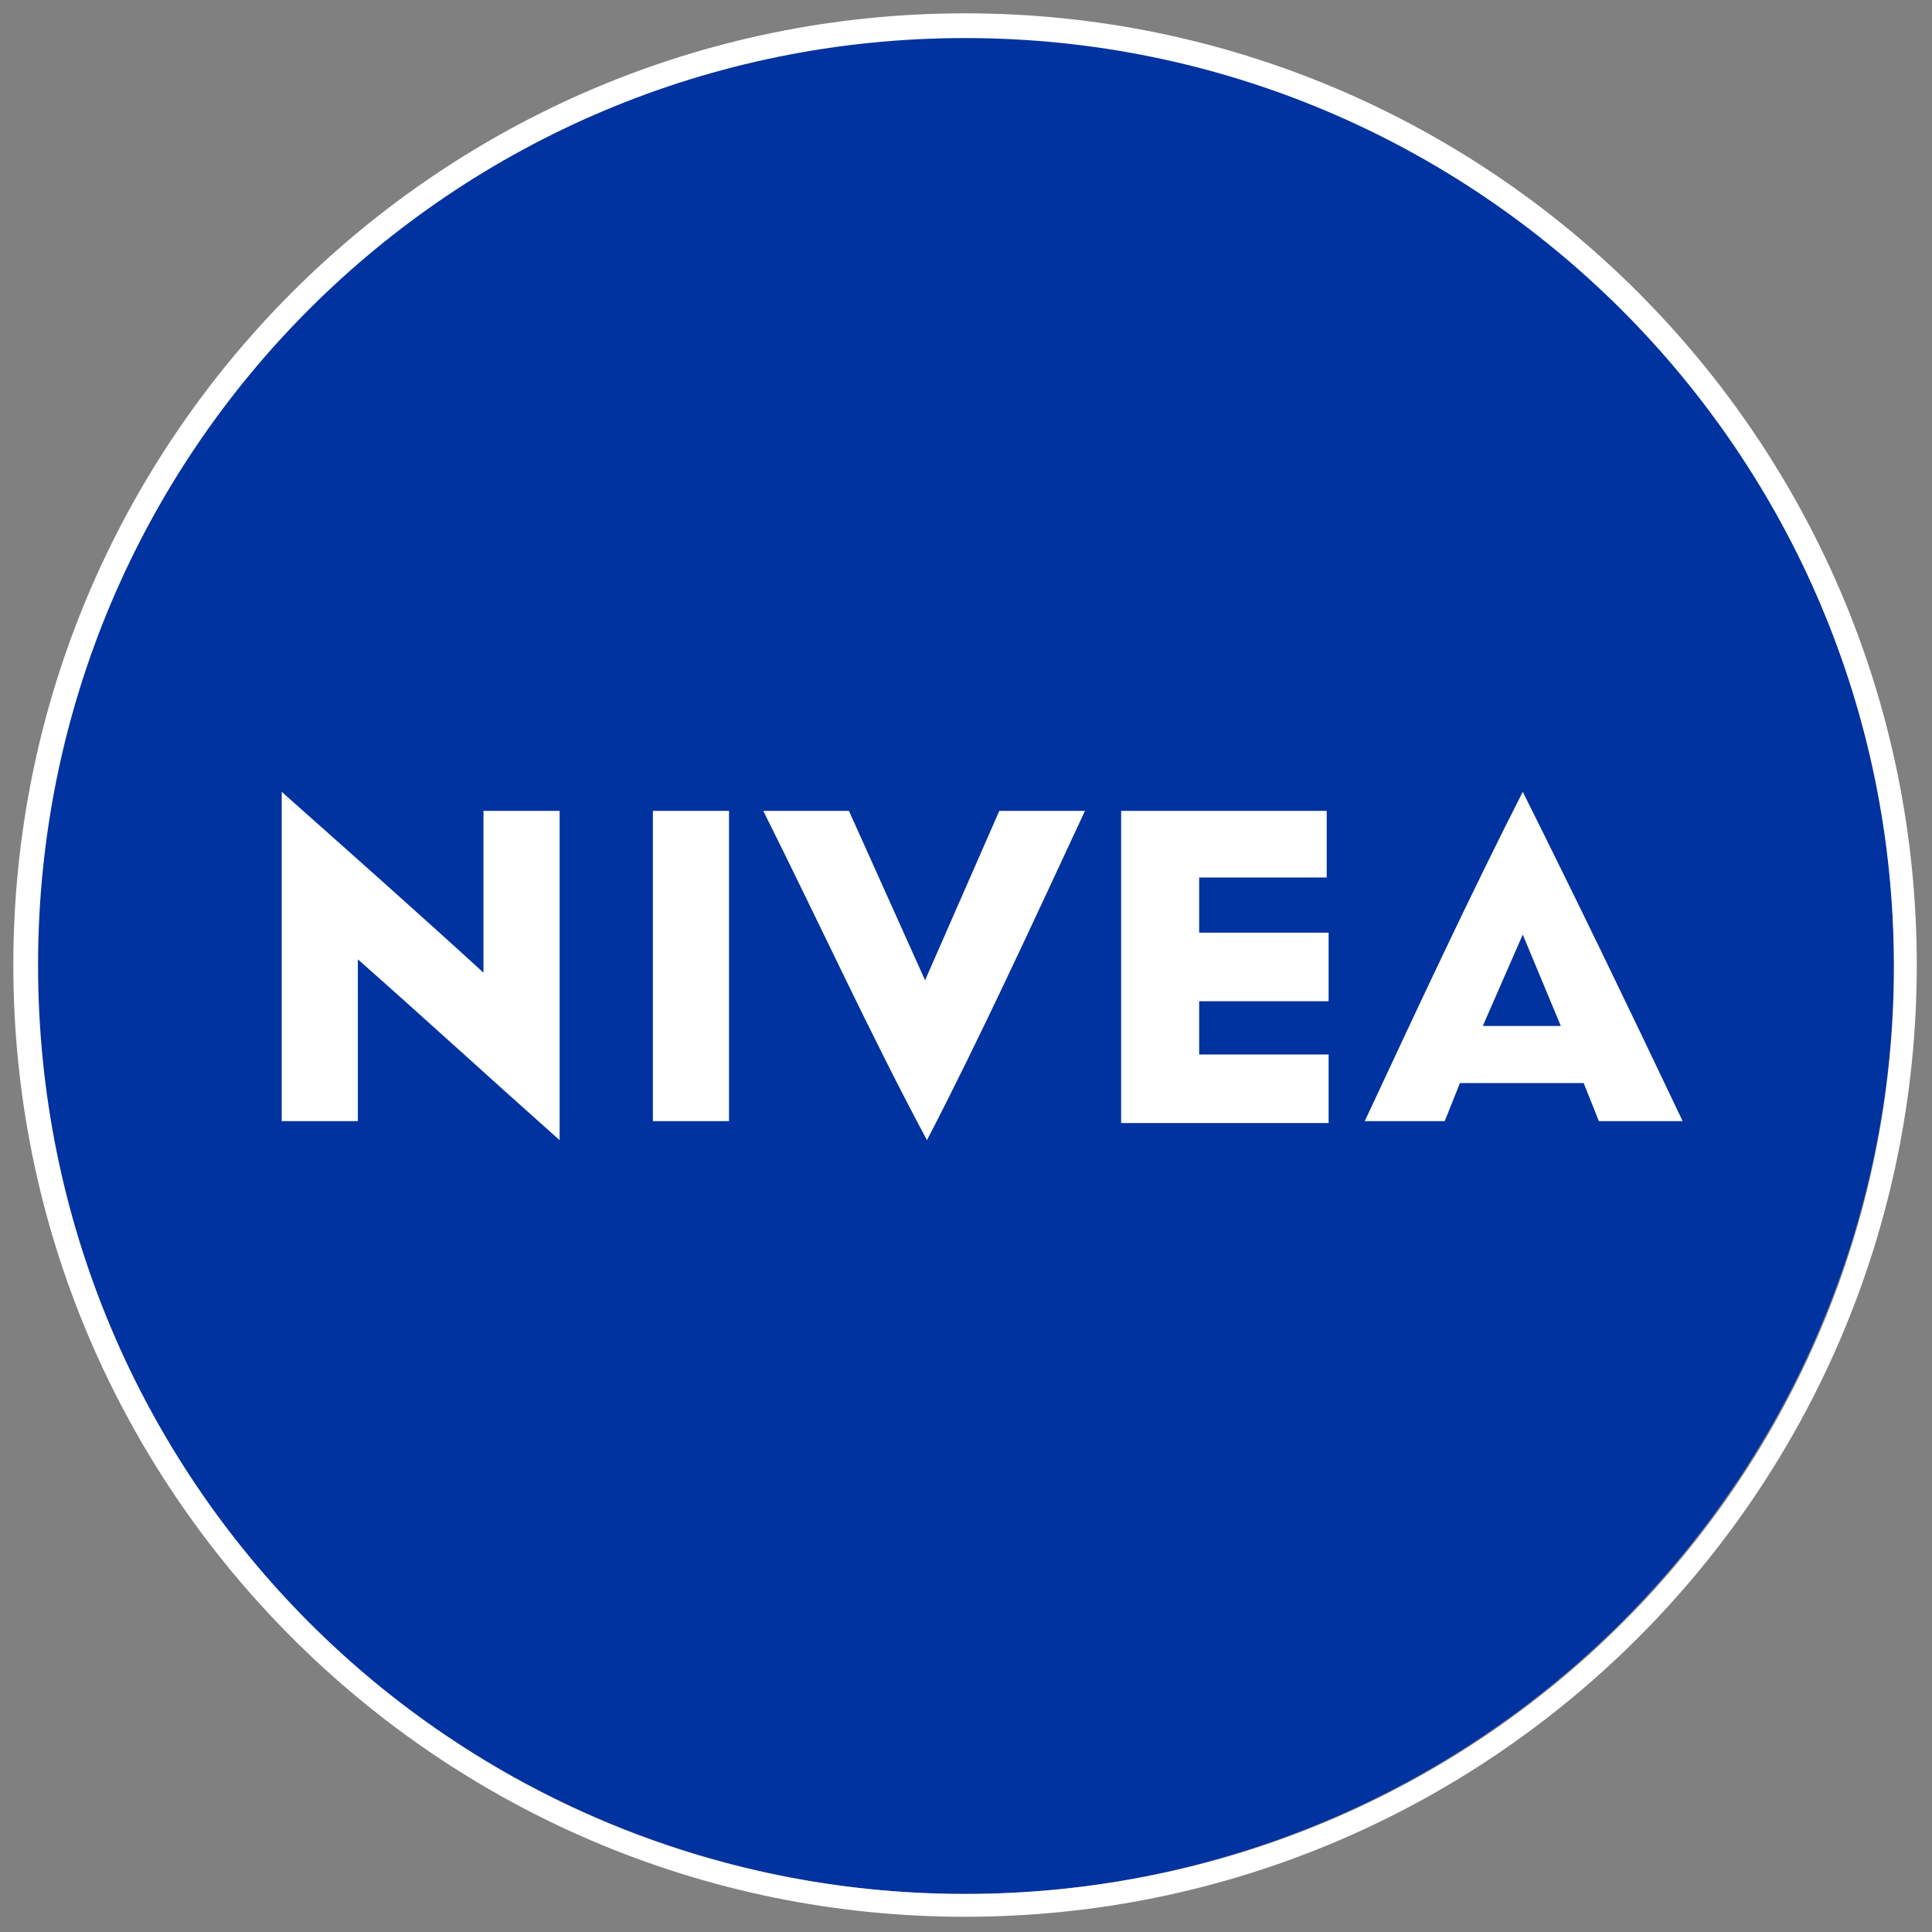
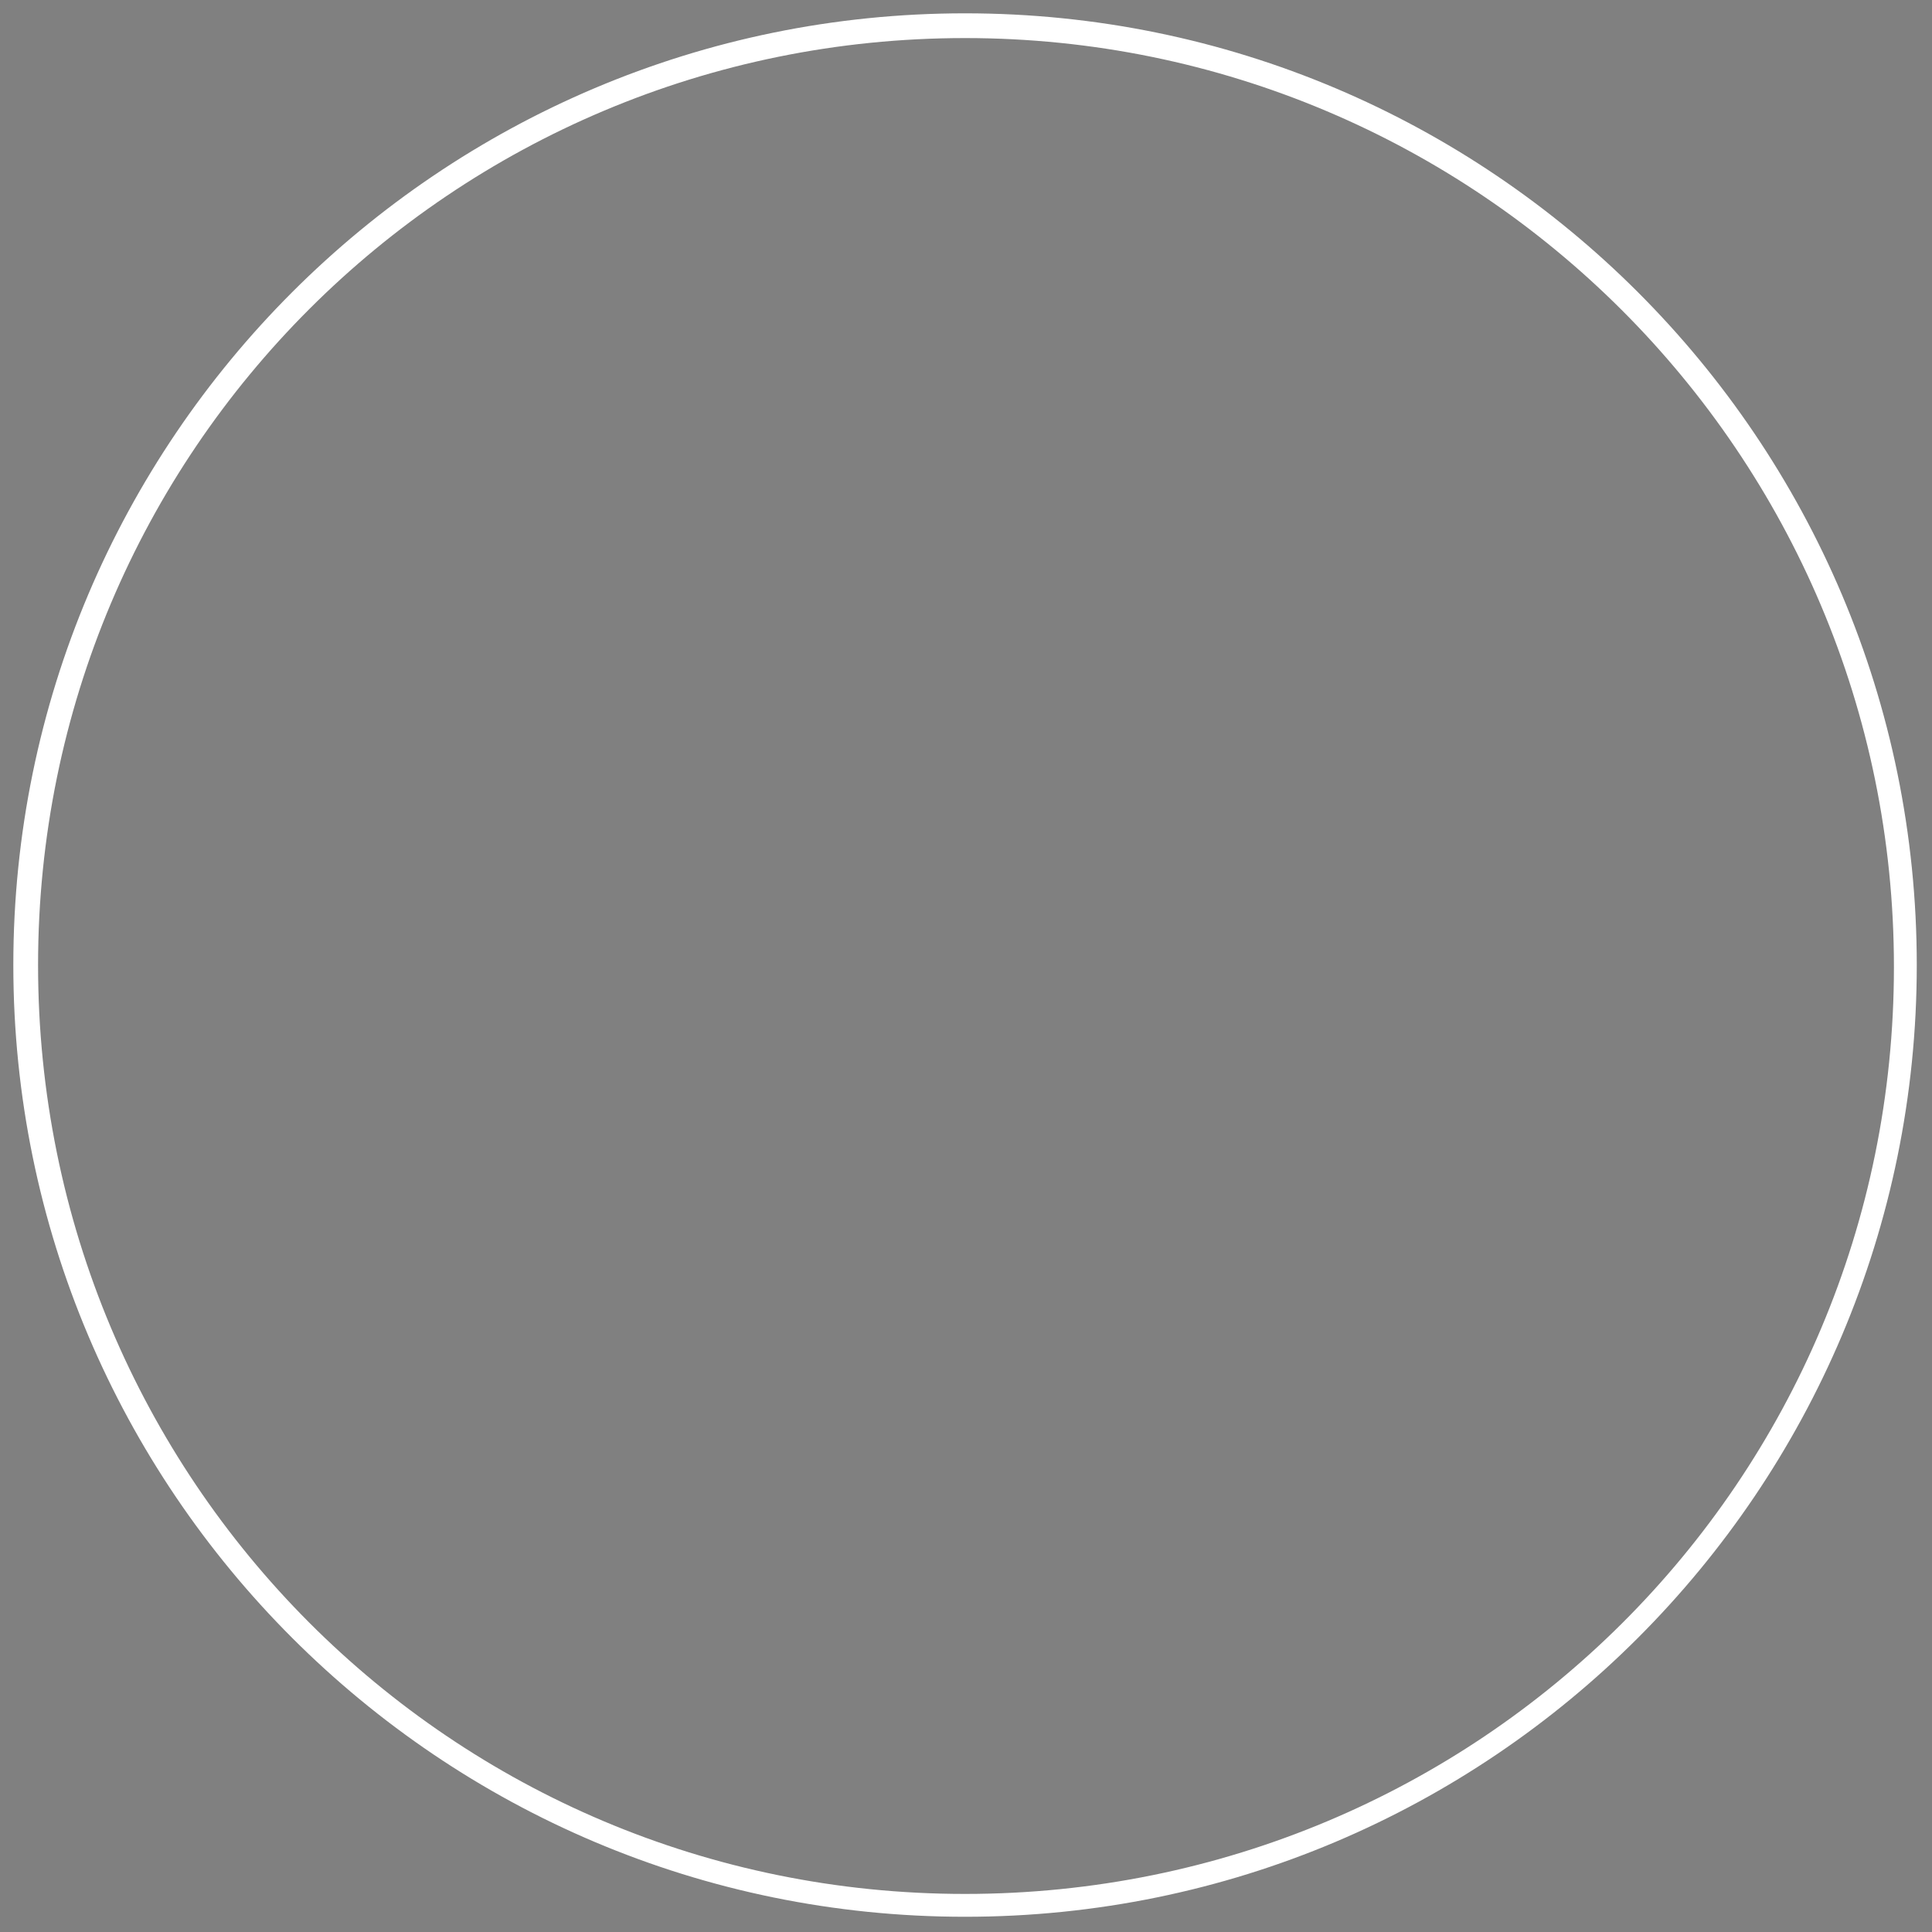
<svg xmlns="http://www.w3.org/2000/svg" version="1.1" x="0px" y="0px" viewBox="0 0 101.5 101.5" style="enable-background:new 0 0 101.5 101.5;" xml:space="preserve">
  <rect x="0" y="0" width="101.5" height="101.5" fill="#808080" stroke="none" />
  <style type="text/css">
	.st0{fill:#0032A0;}
	.st1{fill:#FFFFFF;}
</style>
  <g id="Layer_1">
    <g>
      <g>
-         <circle id="XMLID_00000153703792247949835940000010365222186397680032_" class="st0" cx="50.7" cy="50.7" r="48.8" />
        <path id="XMLID_00000132067713686302710050000010898397663971598760_" class="st1" d="M50.7,2c26.9,0,48.8,21.8,48.8,48.8     S77.7,99.5,50.7,99.5S2,77.7,2,50.7S23.8,2,50.7,2 M50.7,0.7c-27.6,0-50,22.4-50,50s22.4,50,50,50s50-22.4,50-50     S78.3,0.7,50.7,0.7L50.7,0.7z" />
      </g>
-       <path id="NIVEA_Wordmark" class="st1" d="M29.4,42.6h-4v8.5c-3.5-3.2-7-6.3-10.6-9.5v17.3h4v-8.5c3.4,3,7,6.3,10.6,9.5V42.6z     M38.3,58.9h-4V42.6h4V58.9z M48.7,59.9c-2.9-5.4-5.7-11.5-8.6-17.3h4.5l4,8.9l3.9-8.9H57C54.3,48.4,51.5,54.5,48.7,59.9z     M69.8,46.1h-6.8V49h6.8v3.6h-6.8v2.8h6.8v3.6H58.9V42.6h10.8V46.1z M80,41.6c-2.8,5.5-5.5,11.3-8.3,17.3h4.2l0.8-2h6.5l0.8,2h4.4    C85.6,53,82.7,47,80,41.6z M77.9,53.9l2.1-4.8l2,4.8H77.9z" />
    </g>
  </g>
  <g id="NIVEA_Logo_2020">
</g>
</svg>